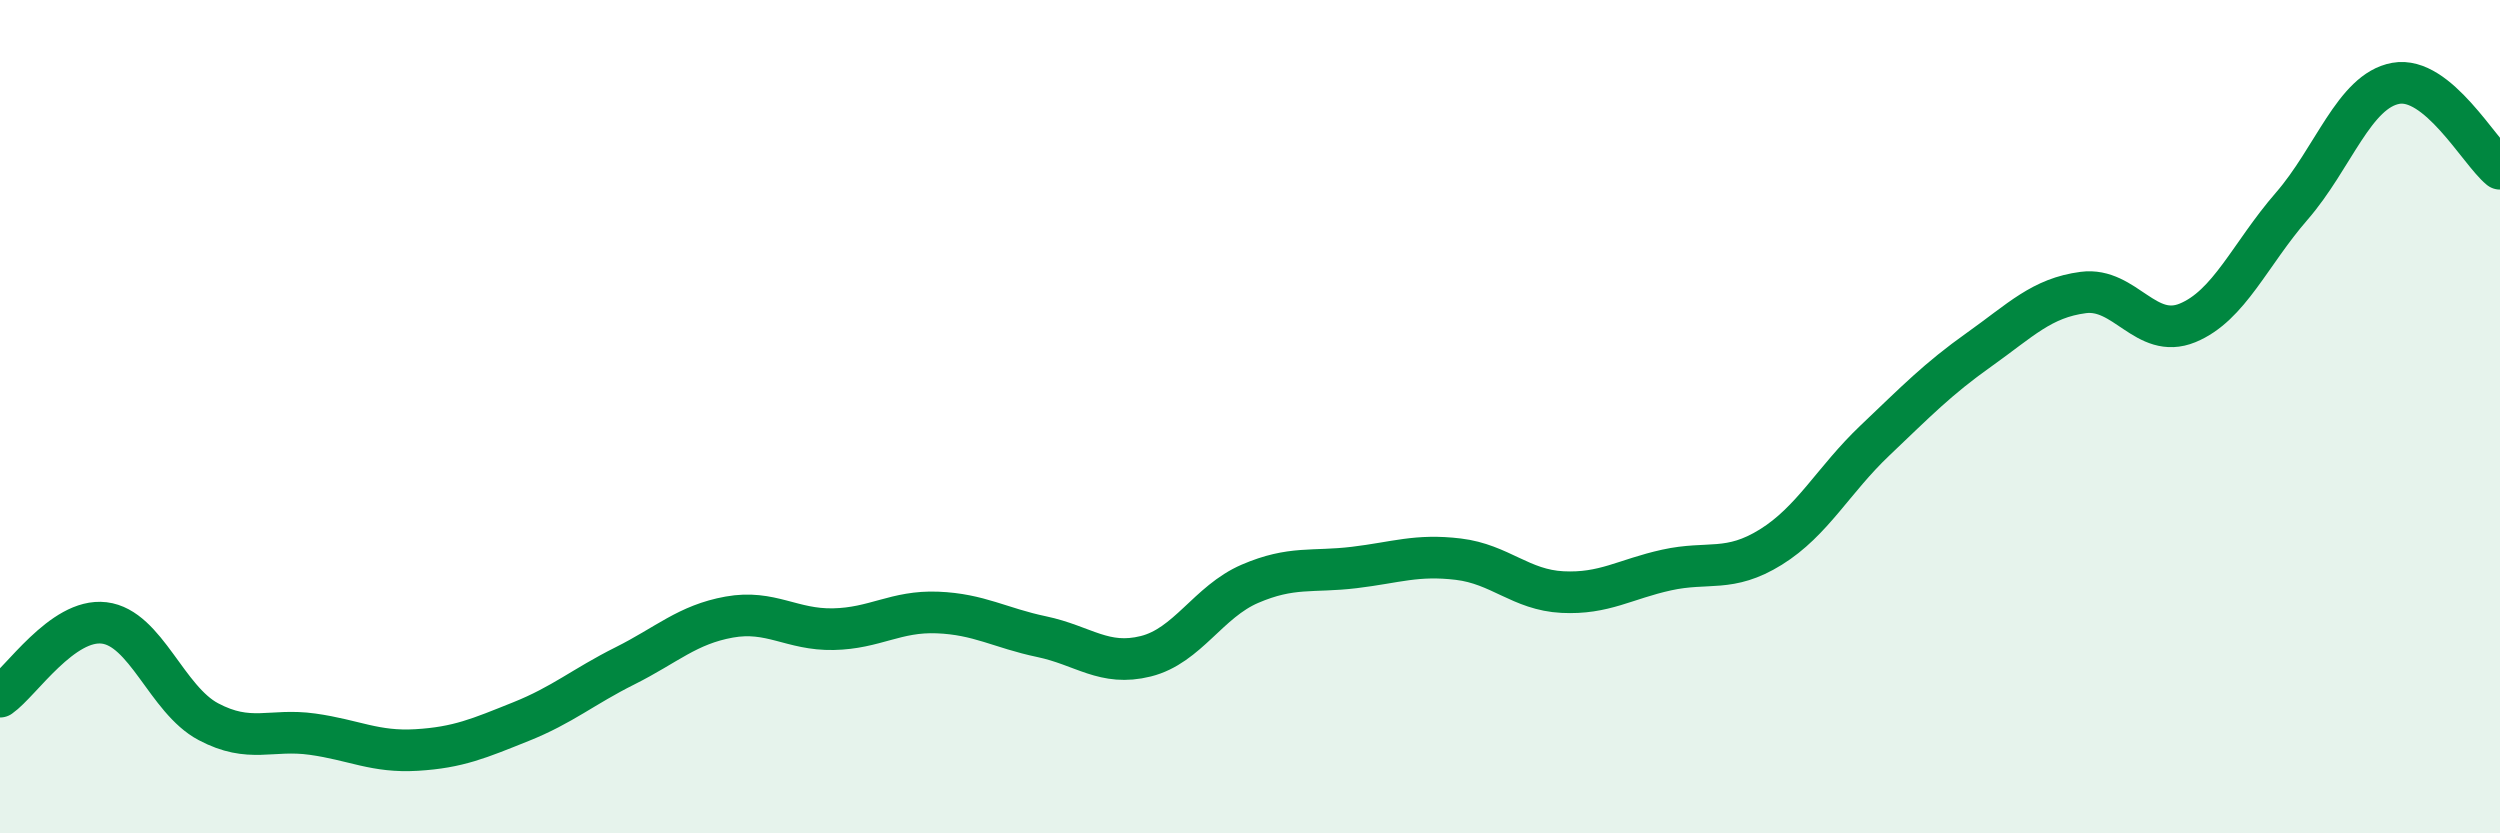
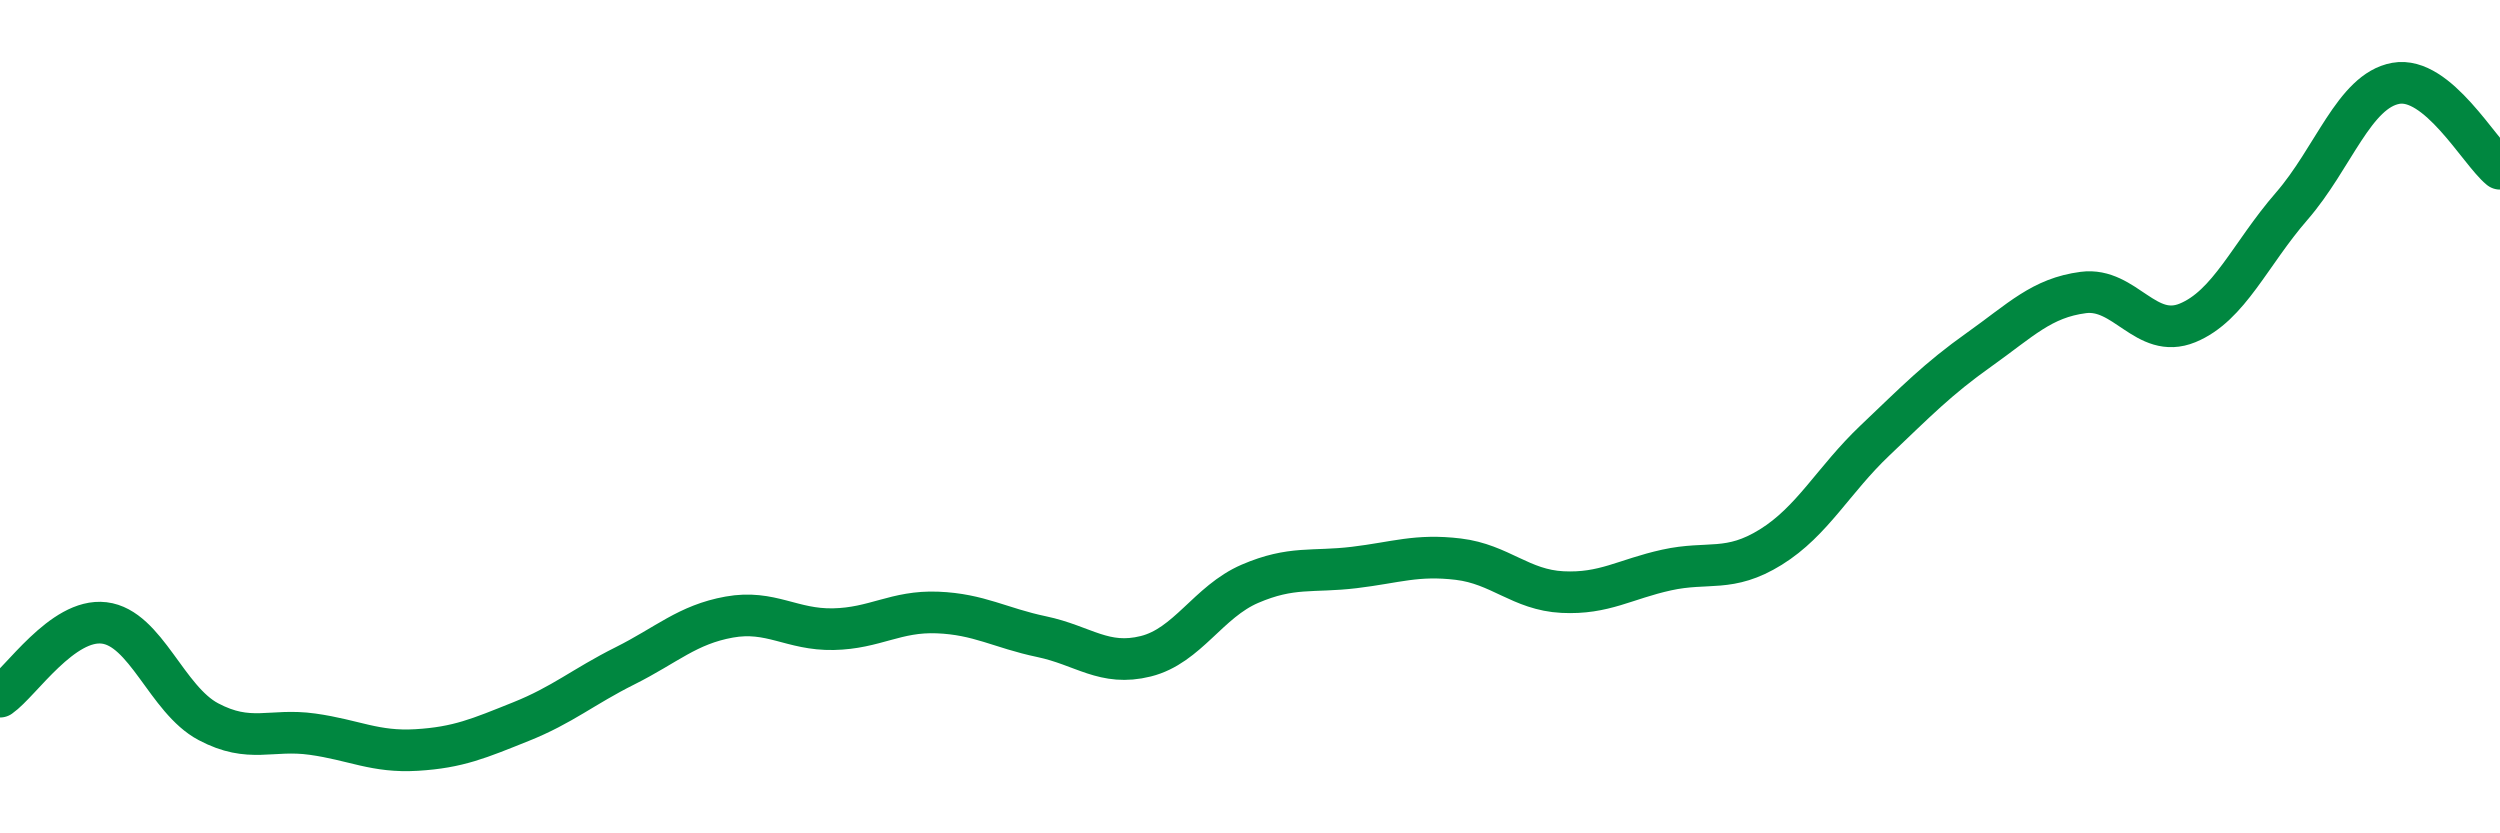
<svg xmlns="http://www.w3.org/2000/svg" width="60" height="20" viewBox="0 0 60 20">
-   <path d="M 0,16.72 C 0.5,16.37 1.5,14.83 2.5,14.95 C 3.5,15.07 4,16.79 5,17.32 C 6,17.85 6.5,17.48 7.5,17.62 C 8.5,17.76 9,18.06 10,18 C 11,17.94 11.5,17.72 12.5,17.32 C 13.5,16.92 14,16.48 15,15.98 C 16,15.48 16.5,14.99 17.5,14.81 C 18.5,14.63 19,15.12 20,15.1 C 21,15.08 21.5,14.66 22.5,14.7 C 23.5,14.74 24,15.07 25,15.28 C 26,15.49 26.5,16 27.5,15.75 C 28.5,15.5 29,14.44 30,14.01 C 31,13.58 31.5,13.74 32.5,13.62 C 33.5,13.5 34,13.3 35,13.42 C 36,13.54 36.5,14.16 37.5,14.21 C 38.5,14.26 39,13.9 40,13.68 C 41,13.46 41.5,13.75 42.5,13.13 C 43.5,12.51 44,11.52 45,10.57 C 46,9.62 46.5,9.1 47.5,8.39 C 48.5,7.68 49,7.15 50,7.02 C 51,6.89 51.5,8.16 52.5,7.75 C 53.5,7.34 54,6.1 55,4.95 C 56,3.8 56.5,2.18 57.5,2 C 58.5,1.82 59.5,3.64 60,4.05L60 20L0 20Z" fill="#008740" opacity="0.1" stroke-linecap="round" stroke-linejoin="round" />
  <path d="M 0,16.72 C 0.5,16.37 1.5,14.83 2.5,14.95 C 3.5,15.07 4,16.79 5,17.32 C 6,17.85 6.5,17.48 7.5,17.62 C 8.5,17.76 9,18.06 10,18 C 11,17.94 11.5,17.72 12.5,17.32 C 13.5,16.92 14,16.48 15,15.98 C 16,15.48 16.5,14.99 17.5,14.81 C 18.5,14.63 19,15.12 20,15.1 C 21,15.08 21.5,14.66 22.5,14.7 C 23.5,14.74 24,15.07 25,15.28 C 26,15.49 26.5,16 27.5,15.75 C 28.5,15.5 29,14.44 30,14.01 C 31,13.58 31.5,13.74 32.5,13.62 C 33.5,13.5 34,13.3 35,13.42 C 36,13.54 36.5,14.16 37.5,14.21 C 38.5,14.26 39,13.9 40,13.68 C 41,13.46 41.5,13.75 42.5,13.13 C 43.5,12.51 44,11.52 45,10.57 C 46,9.62 46.5,9.1 47.5,8.39 C 48.5,7.68 49,7.15 50,7.02 C 51,6.89 51.5,8.16 52.5,7.75 C 53.5,7.34 54,6.1 55,4.95 C 56,3.8 56.5,2.18 57.5,2 C 58.5,1.82 59.5,3.64 60,4.05" stroke="#008740" stroke-width="1" fill="none" stroke-linecap="round" stroke-linejoin="round" />
</svg>